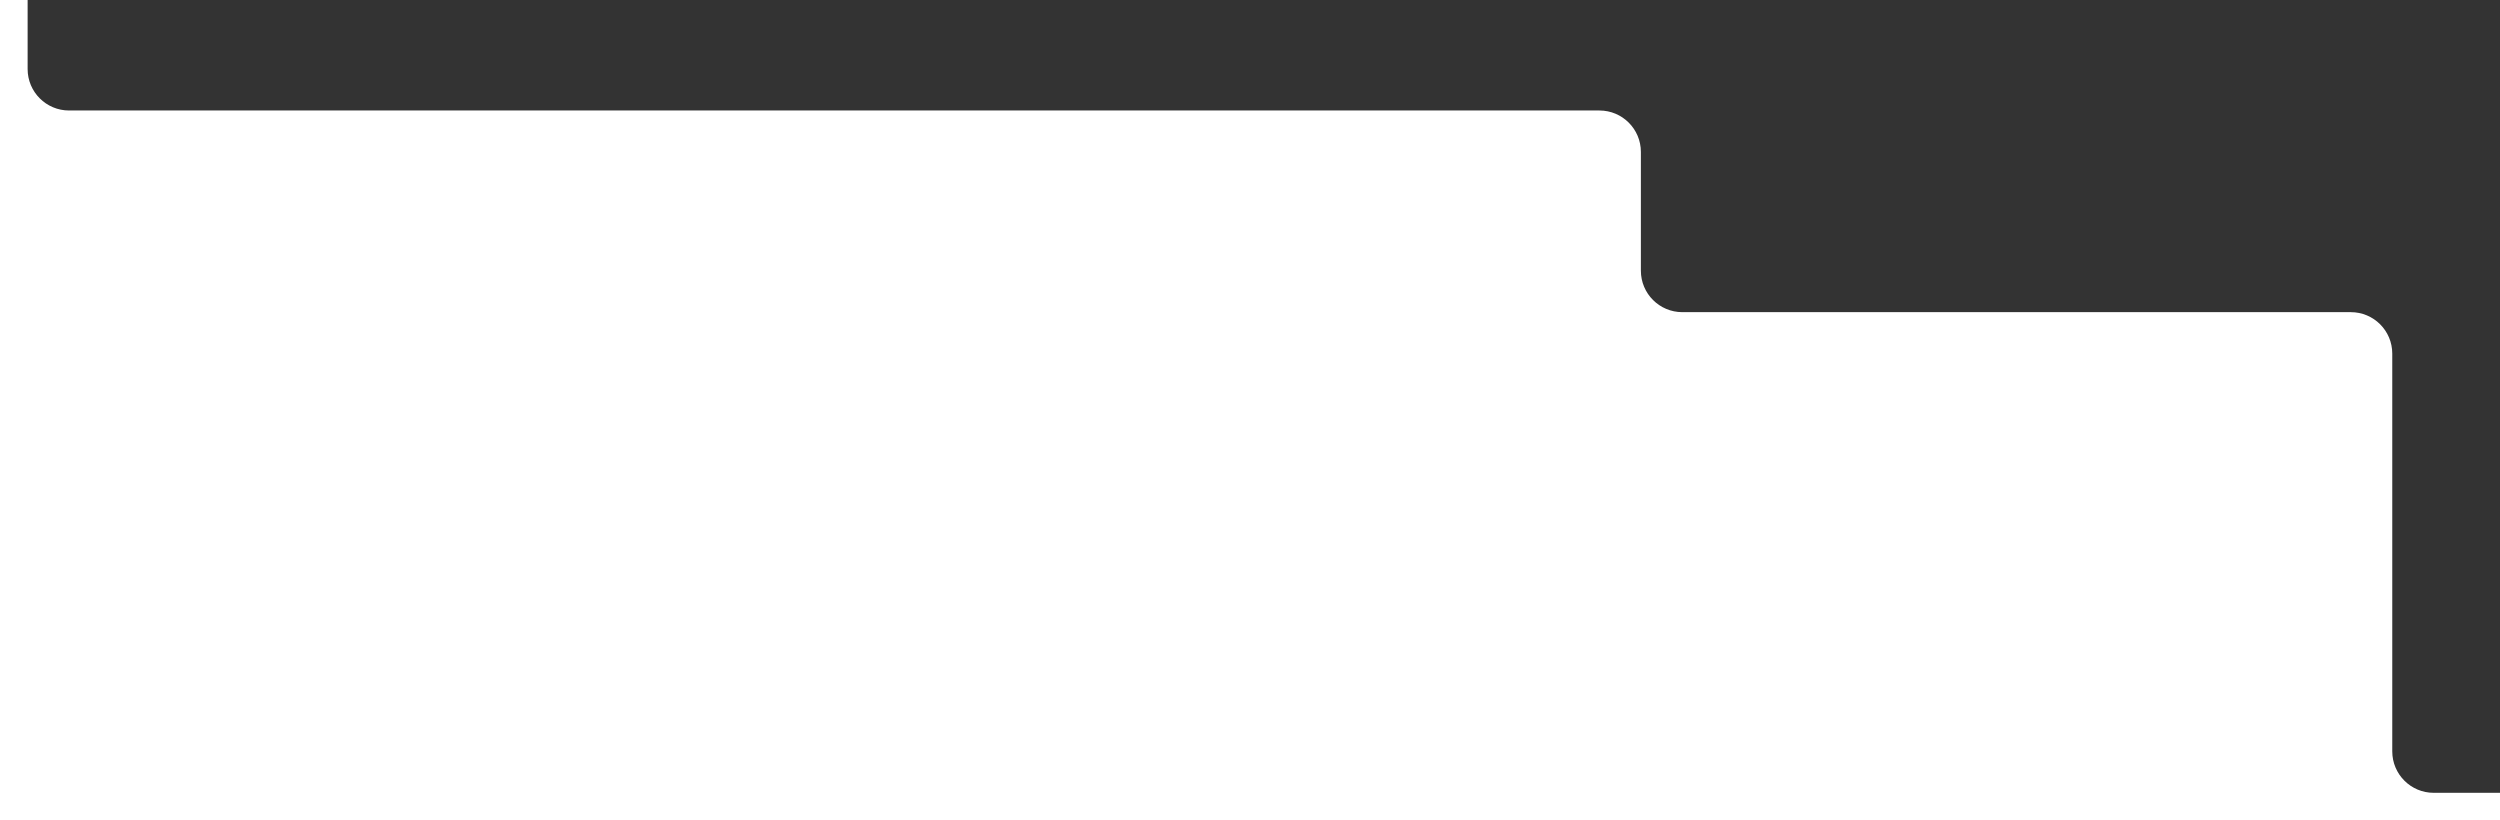
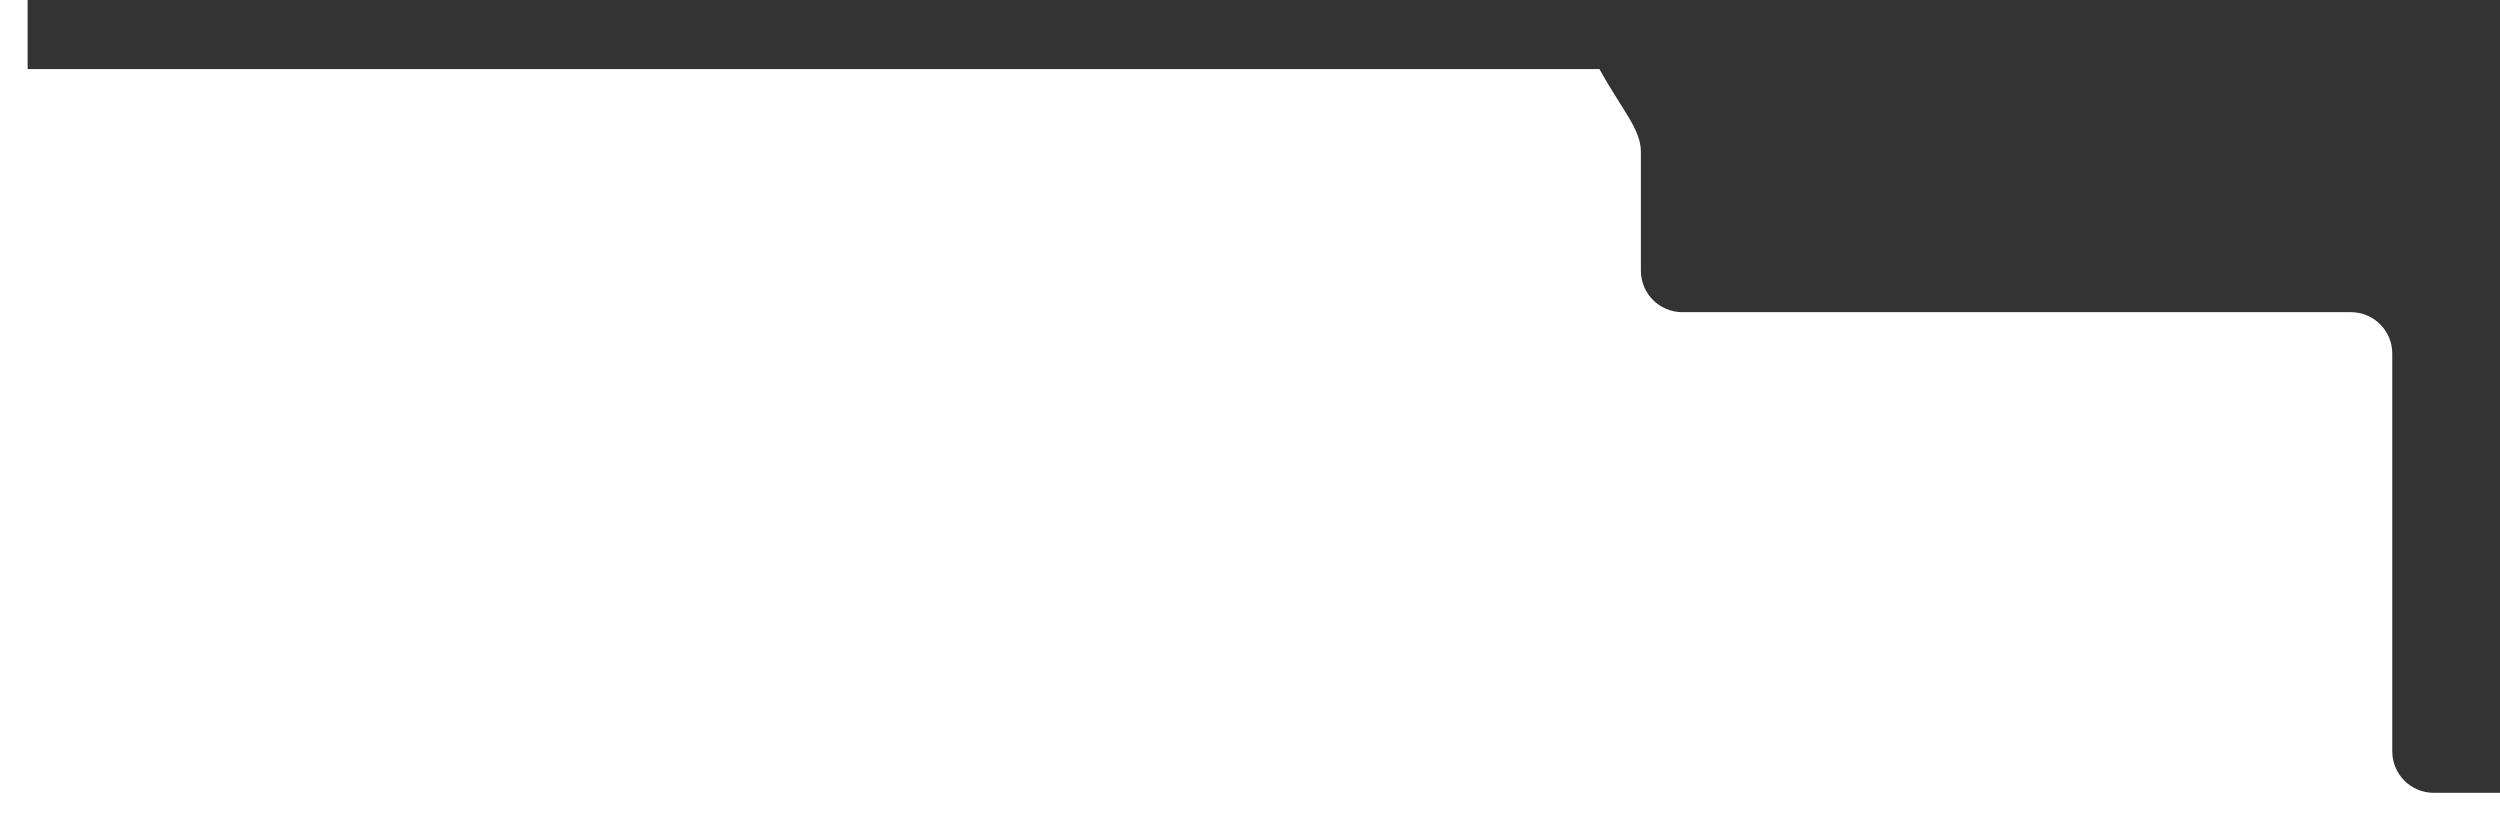
<svg xmlns="http://www.w3.org/2000/svg" width="905" height="297" viewBox="0 0 905 297" fill="none">
  <rect x="0" y="0" width="905" height="297" fill="#333333" stroke="none" />
-   <path fill-rule="evenodd" clip-rule="evenodd" d="M10 0V25C10 33.284 16.719 40 25 40H579C587.281 40 594 46.716 594 55V98C594 106.284 600.719 113 609 113H851C859.281 113 866 119.716 866 128V272C866 280.284 872.719 287 881 287H905V297H0V0H10Z" fill="white" />
+   <path fill-rule="evenodd" clip-rule="evenodd" d="M10 0V25H579C587.281 40 594 46.716 594 55V98C594 106.284 600.719 113 609 113H851C859.281 113 866 119.716 866 128V272C866 280.284 872.719 287 881 287H905V297H0V0H10Z" fill="white" />
</svg>